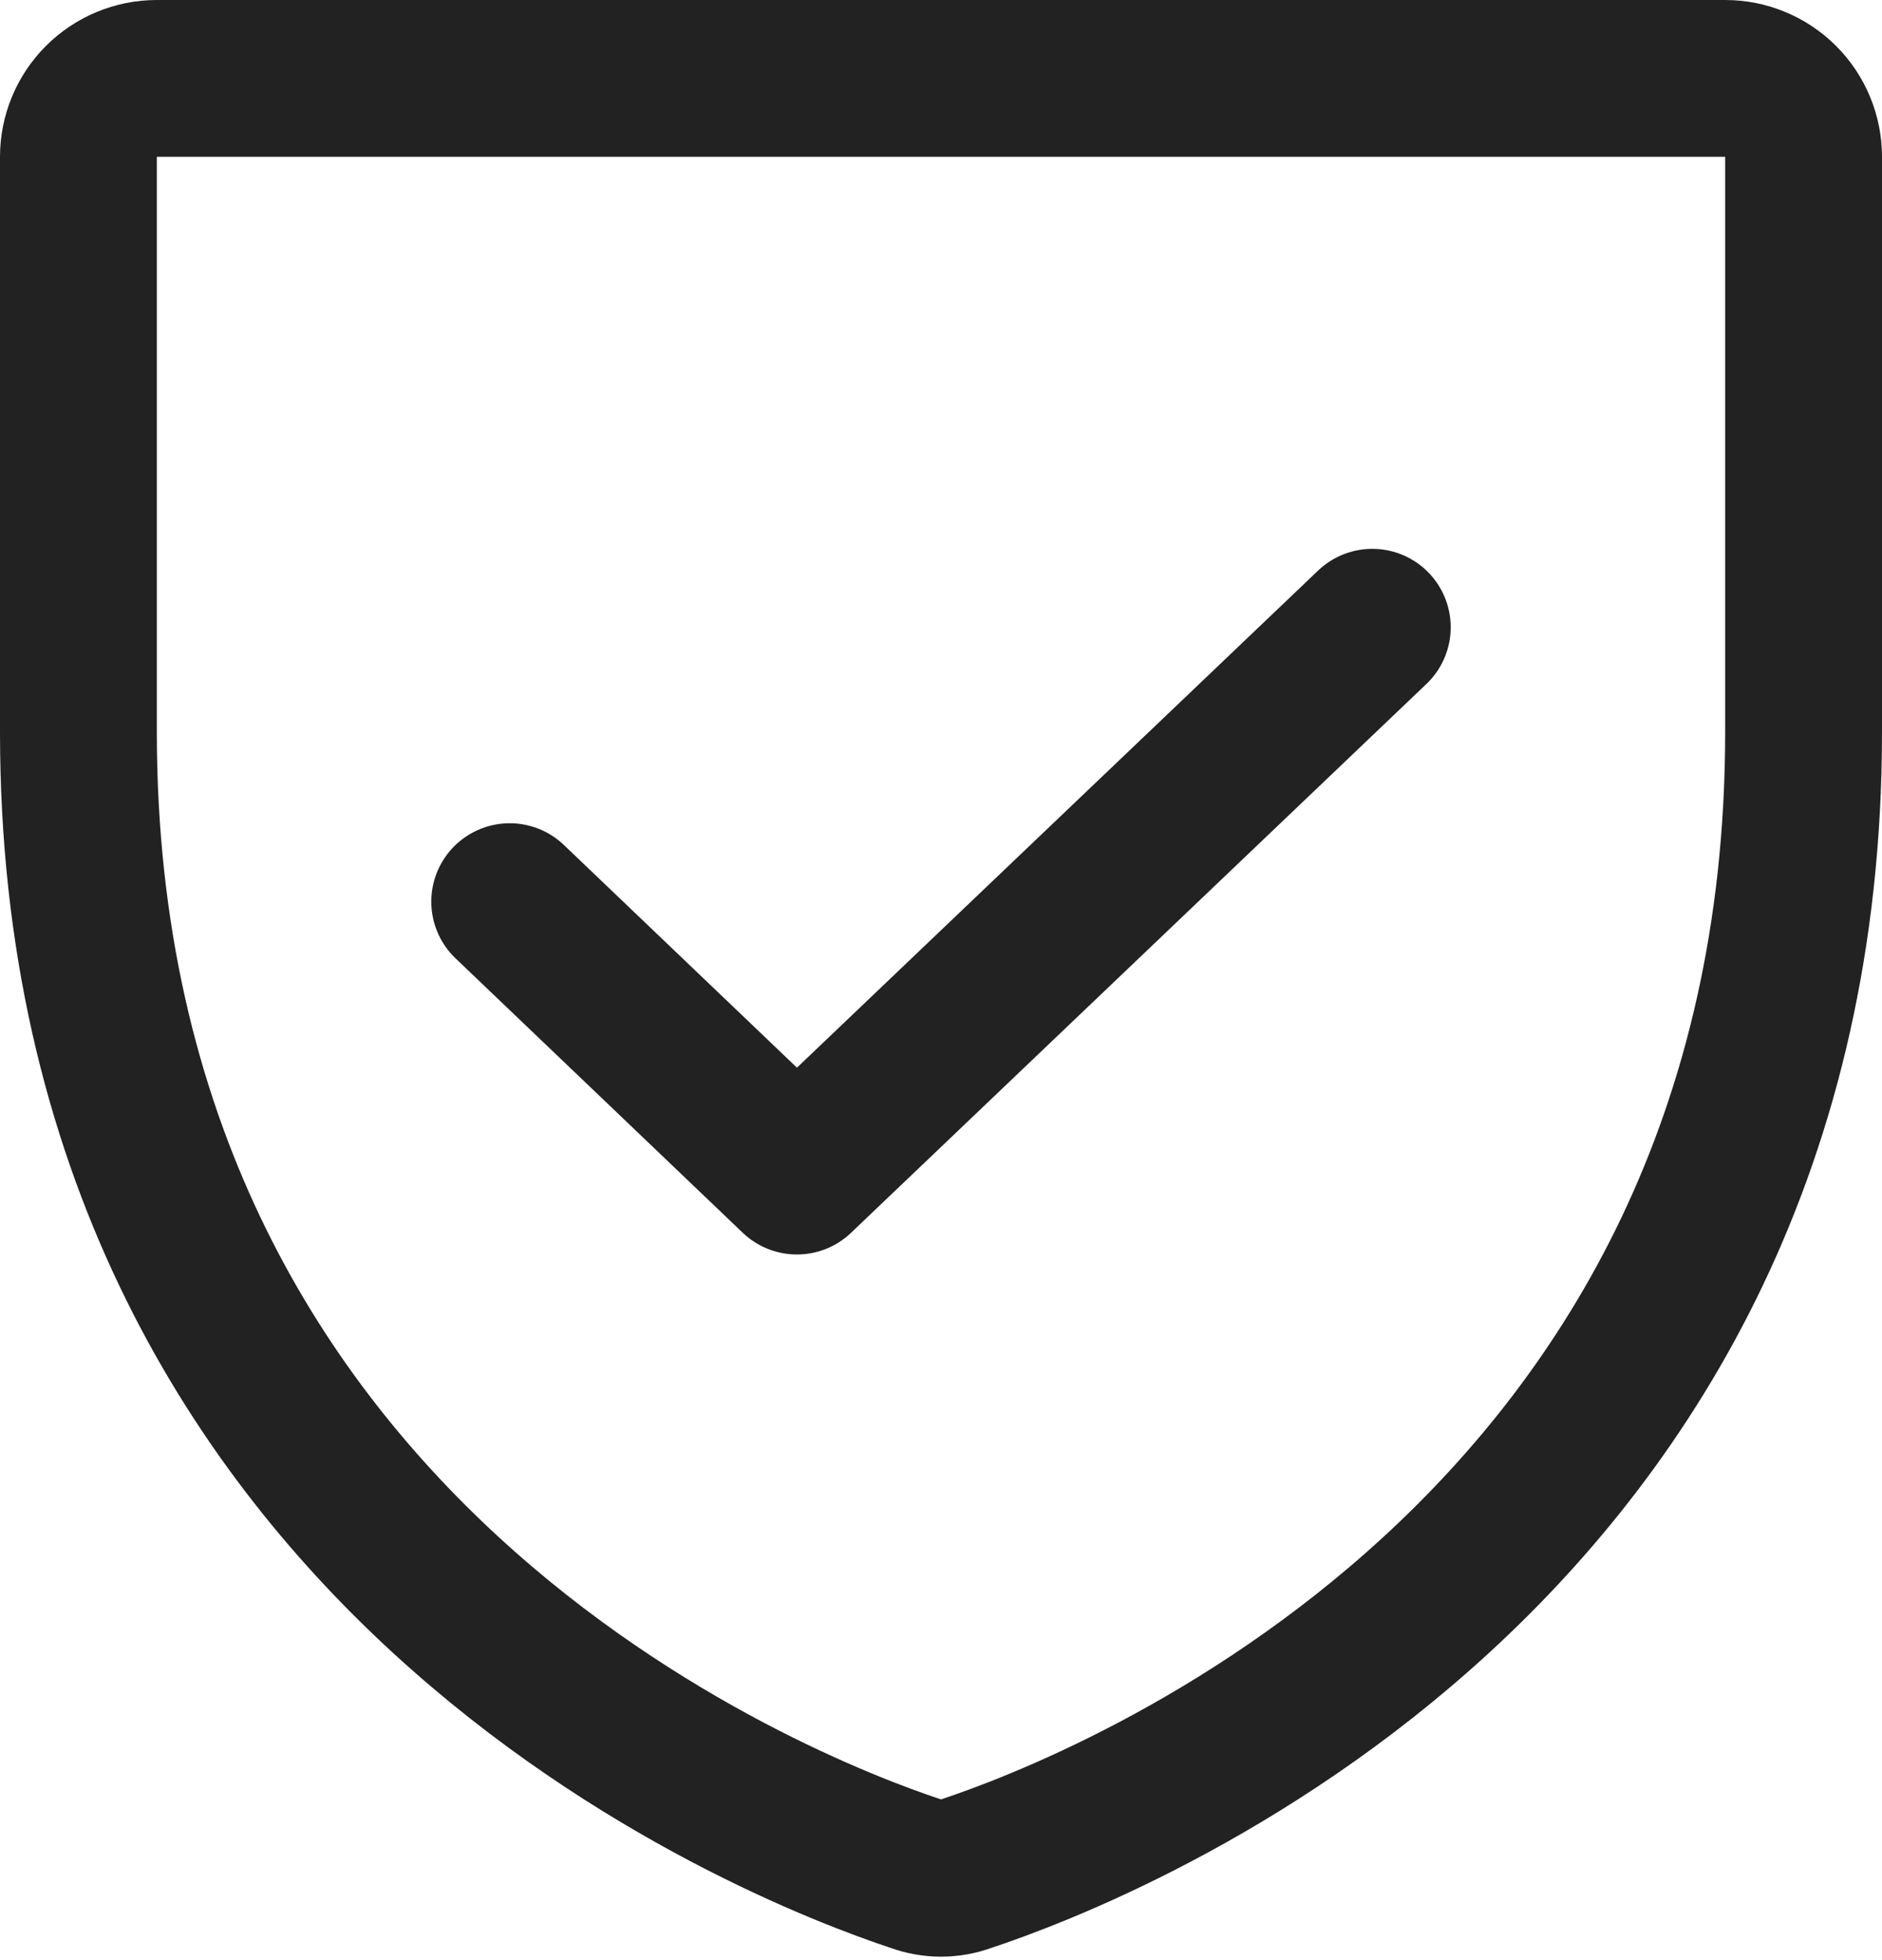
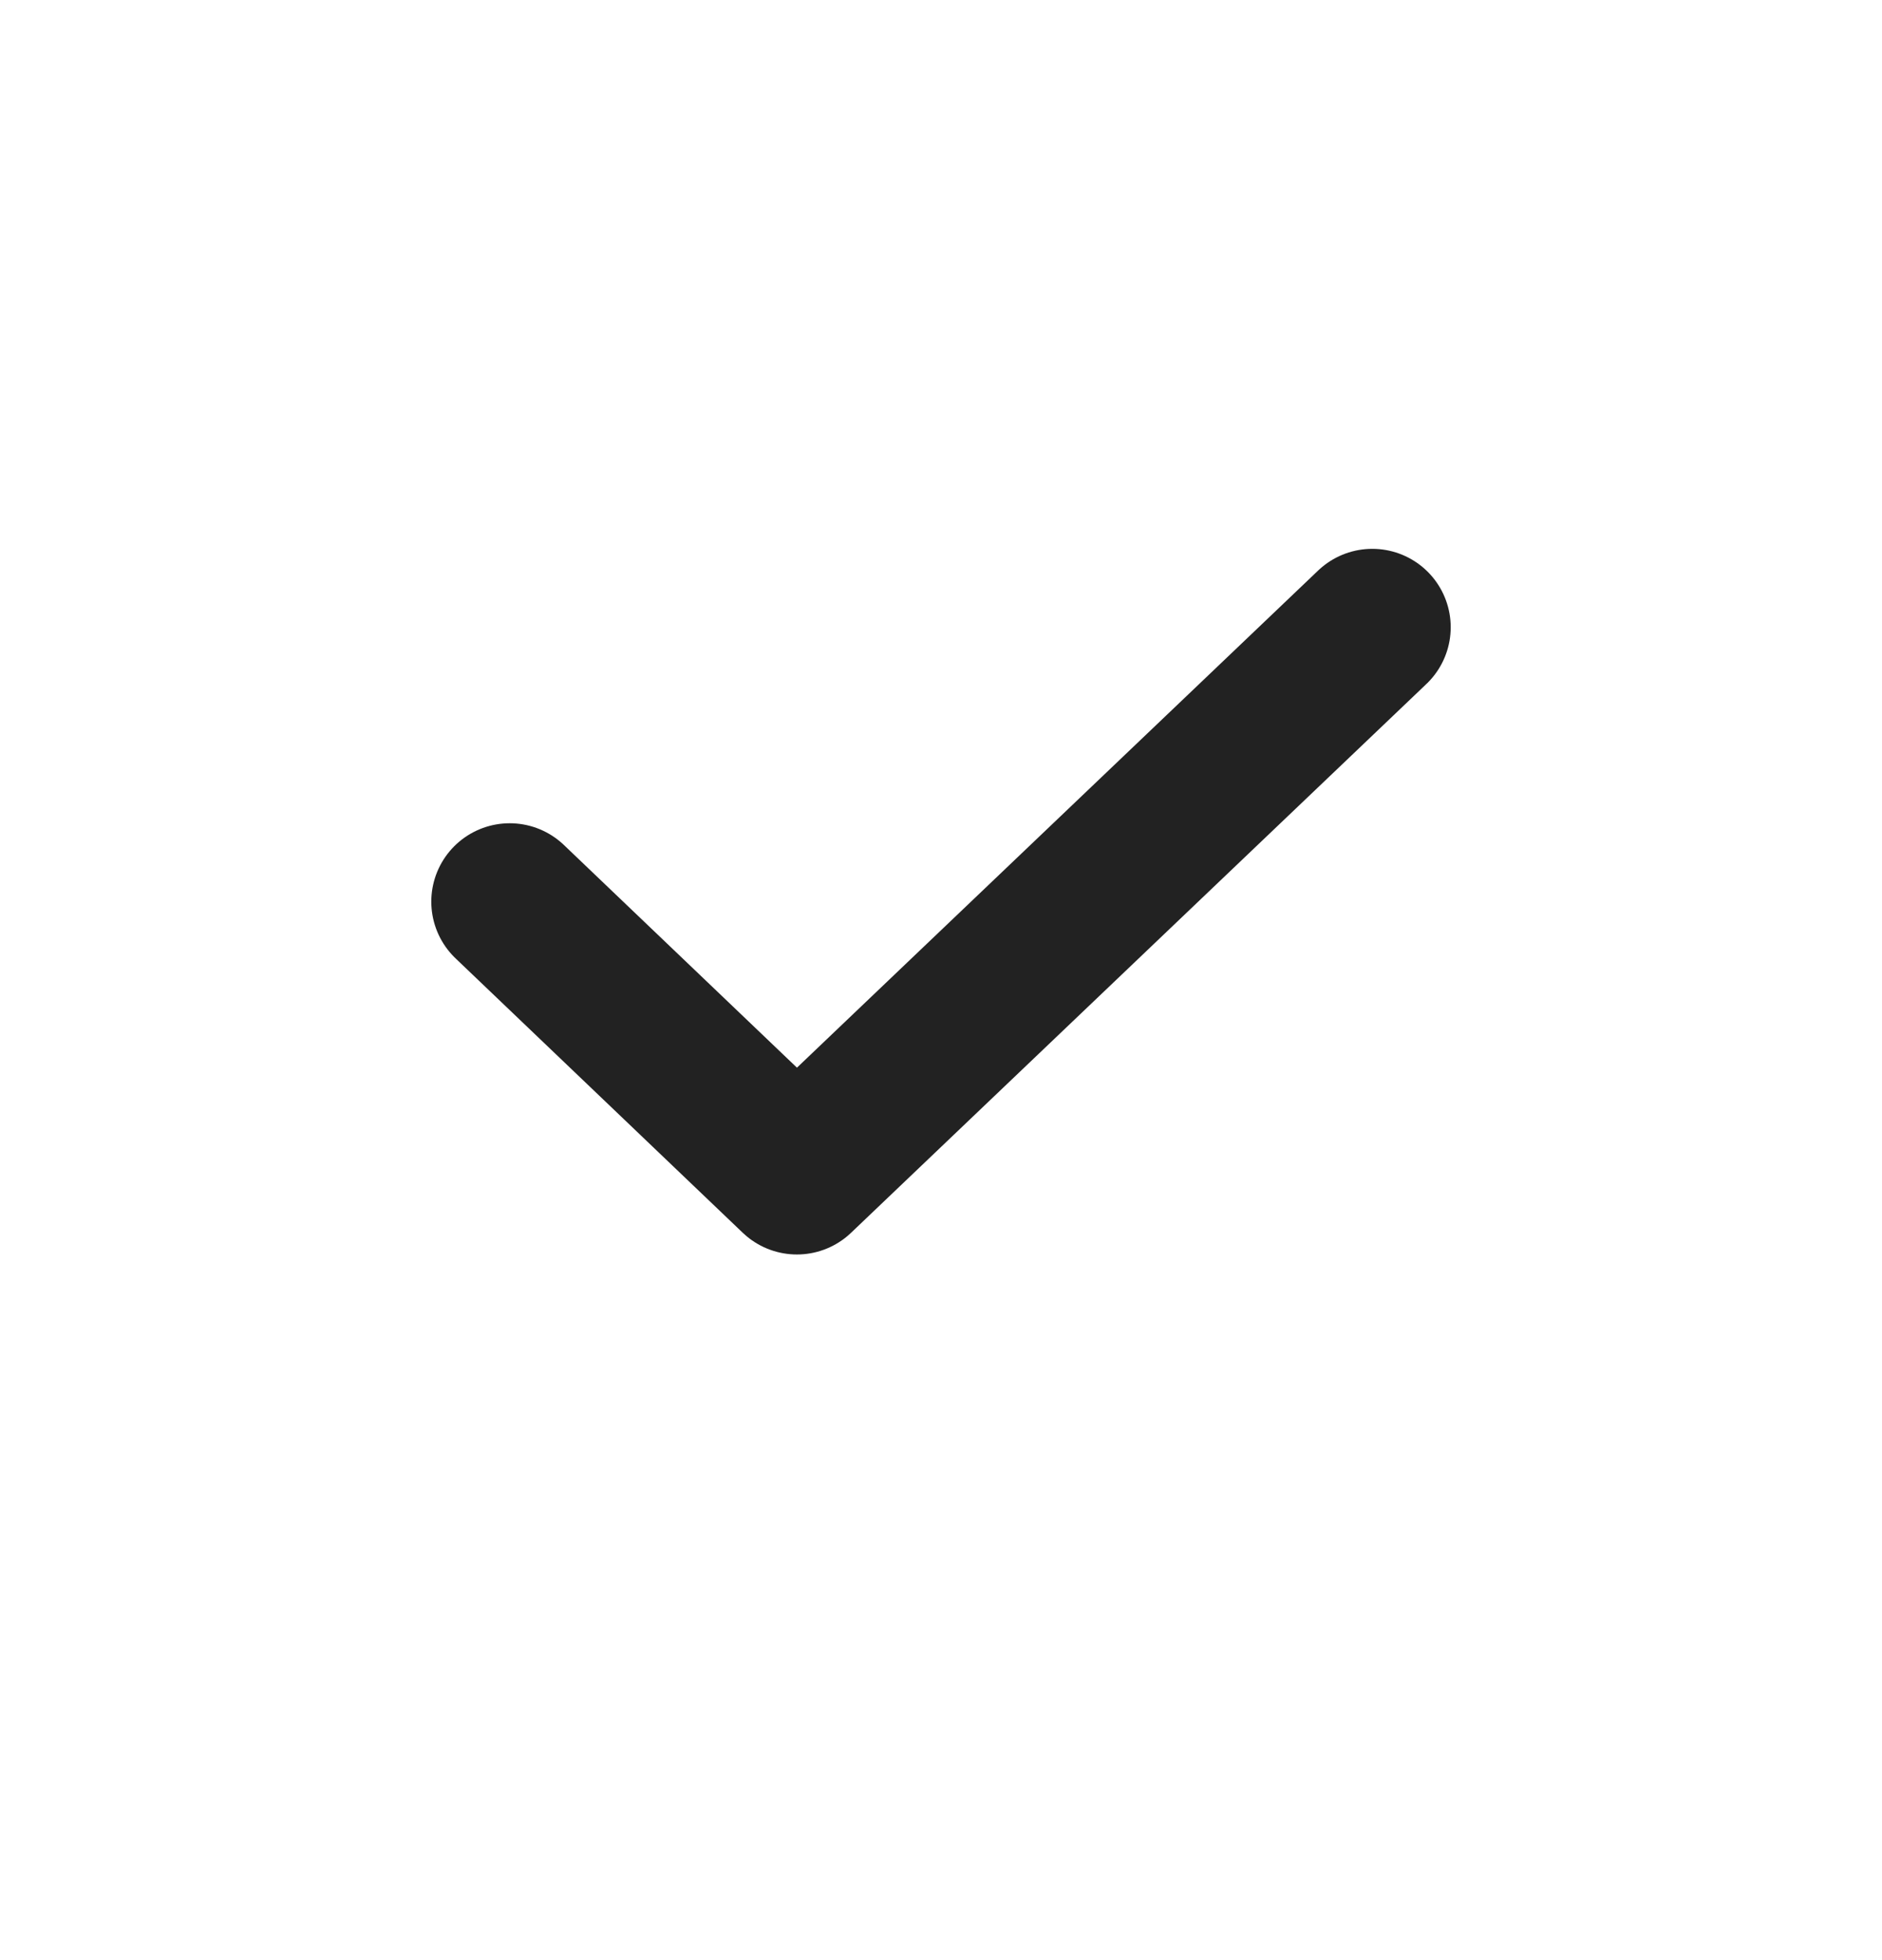
<svg xmlns="http://www.w3.org/2000/svg" width="192" height="200" viewBox="0 0 192 200" fill="none">
-   <path d="M8 74.7V16C8 13.878 8.843 11.843 10.343 10.343C11.843 8.843 13.878 8 16 8H176C178.122 8 180.157 8.843 181.657 10.343C183.157 11.843 184 13.878 184 16V74.7C184 158.7 112.7 186.5 98.5 191.2C96.887 191.797 95.113 191.797 93.5 191.2C79.3 186.5 8 158.7 8 74.7Z" stroke="#222222" stroke-width="16" stroke-linecap="round" stroke-linejoin="round" />
  <path d="M140 64L81.3 120L52 92" stroke="#222222" stroke-width="16" stroke-linecap="round" stroke-linejoin="round" />
</svg>